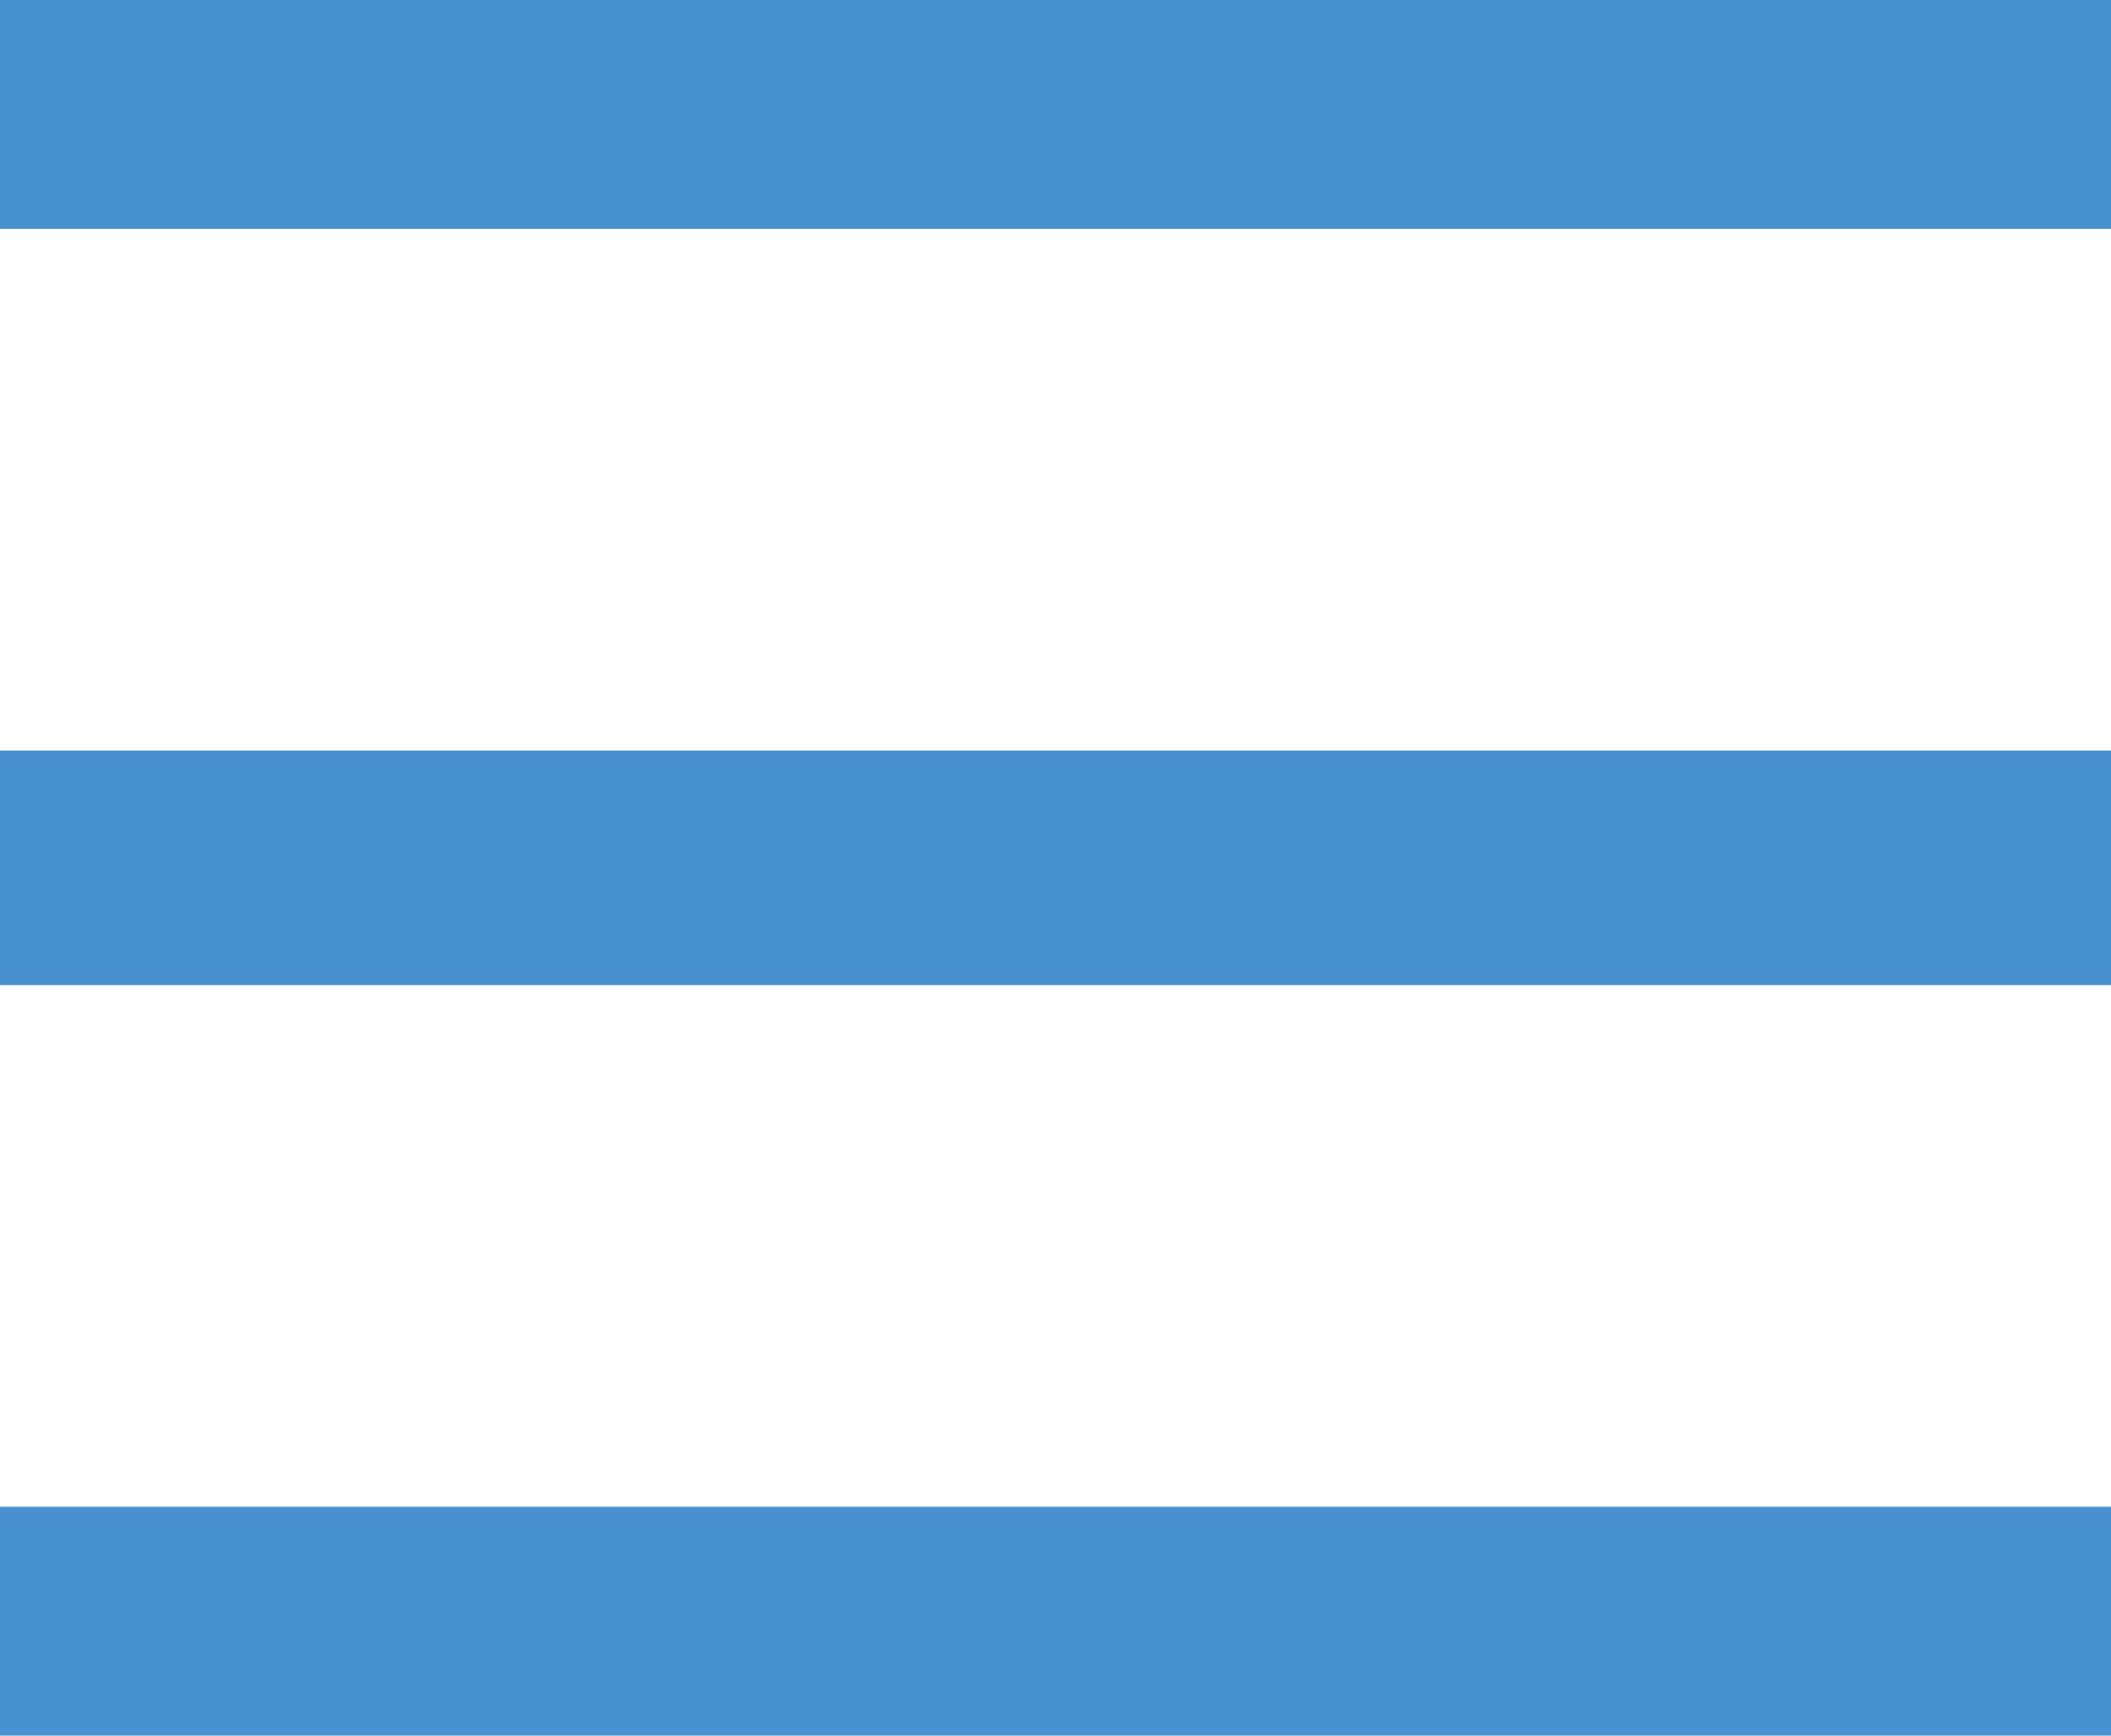
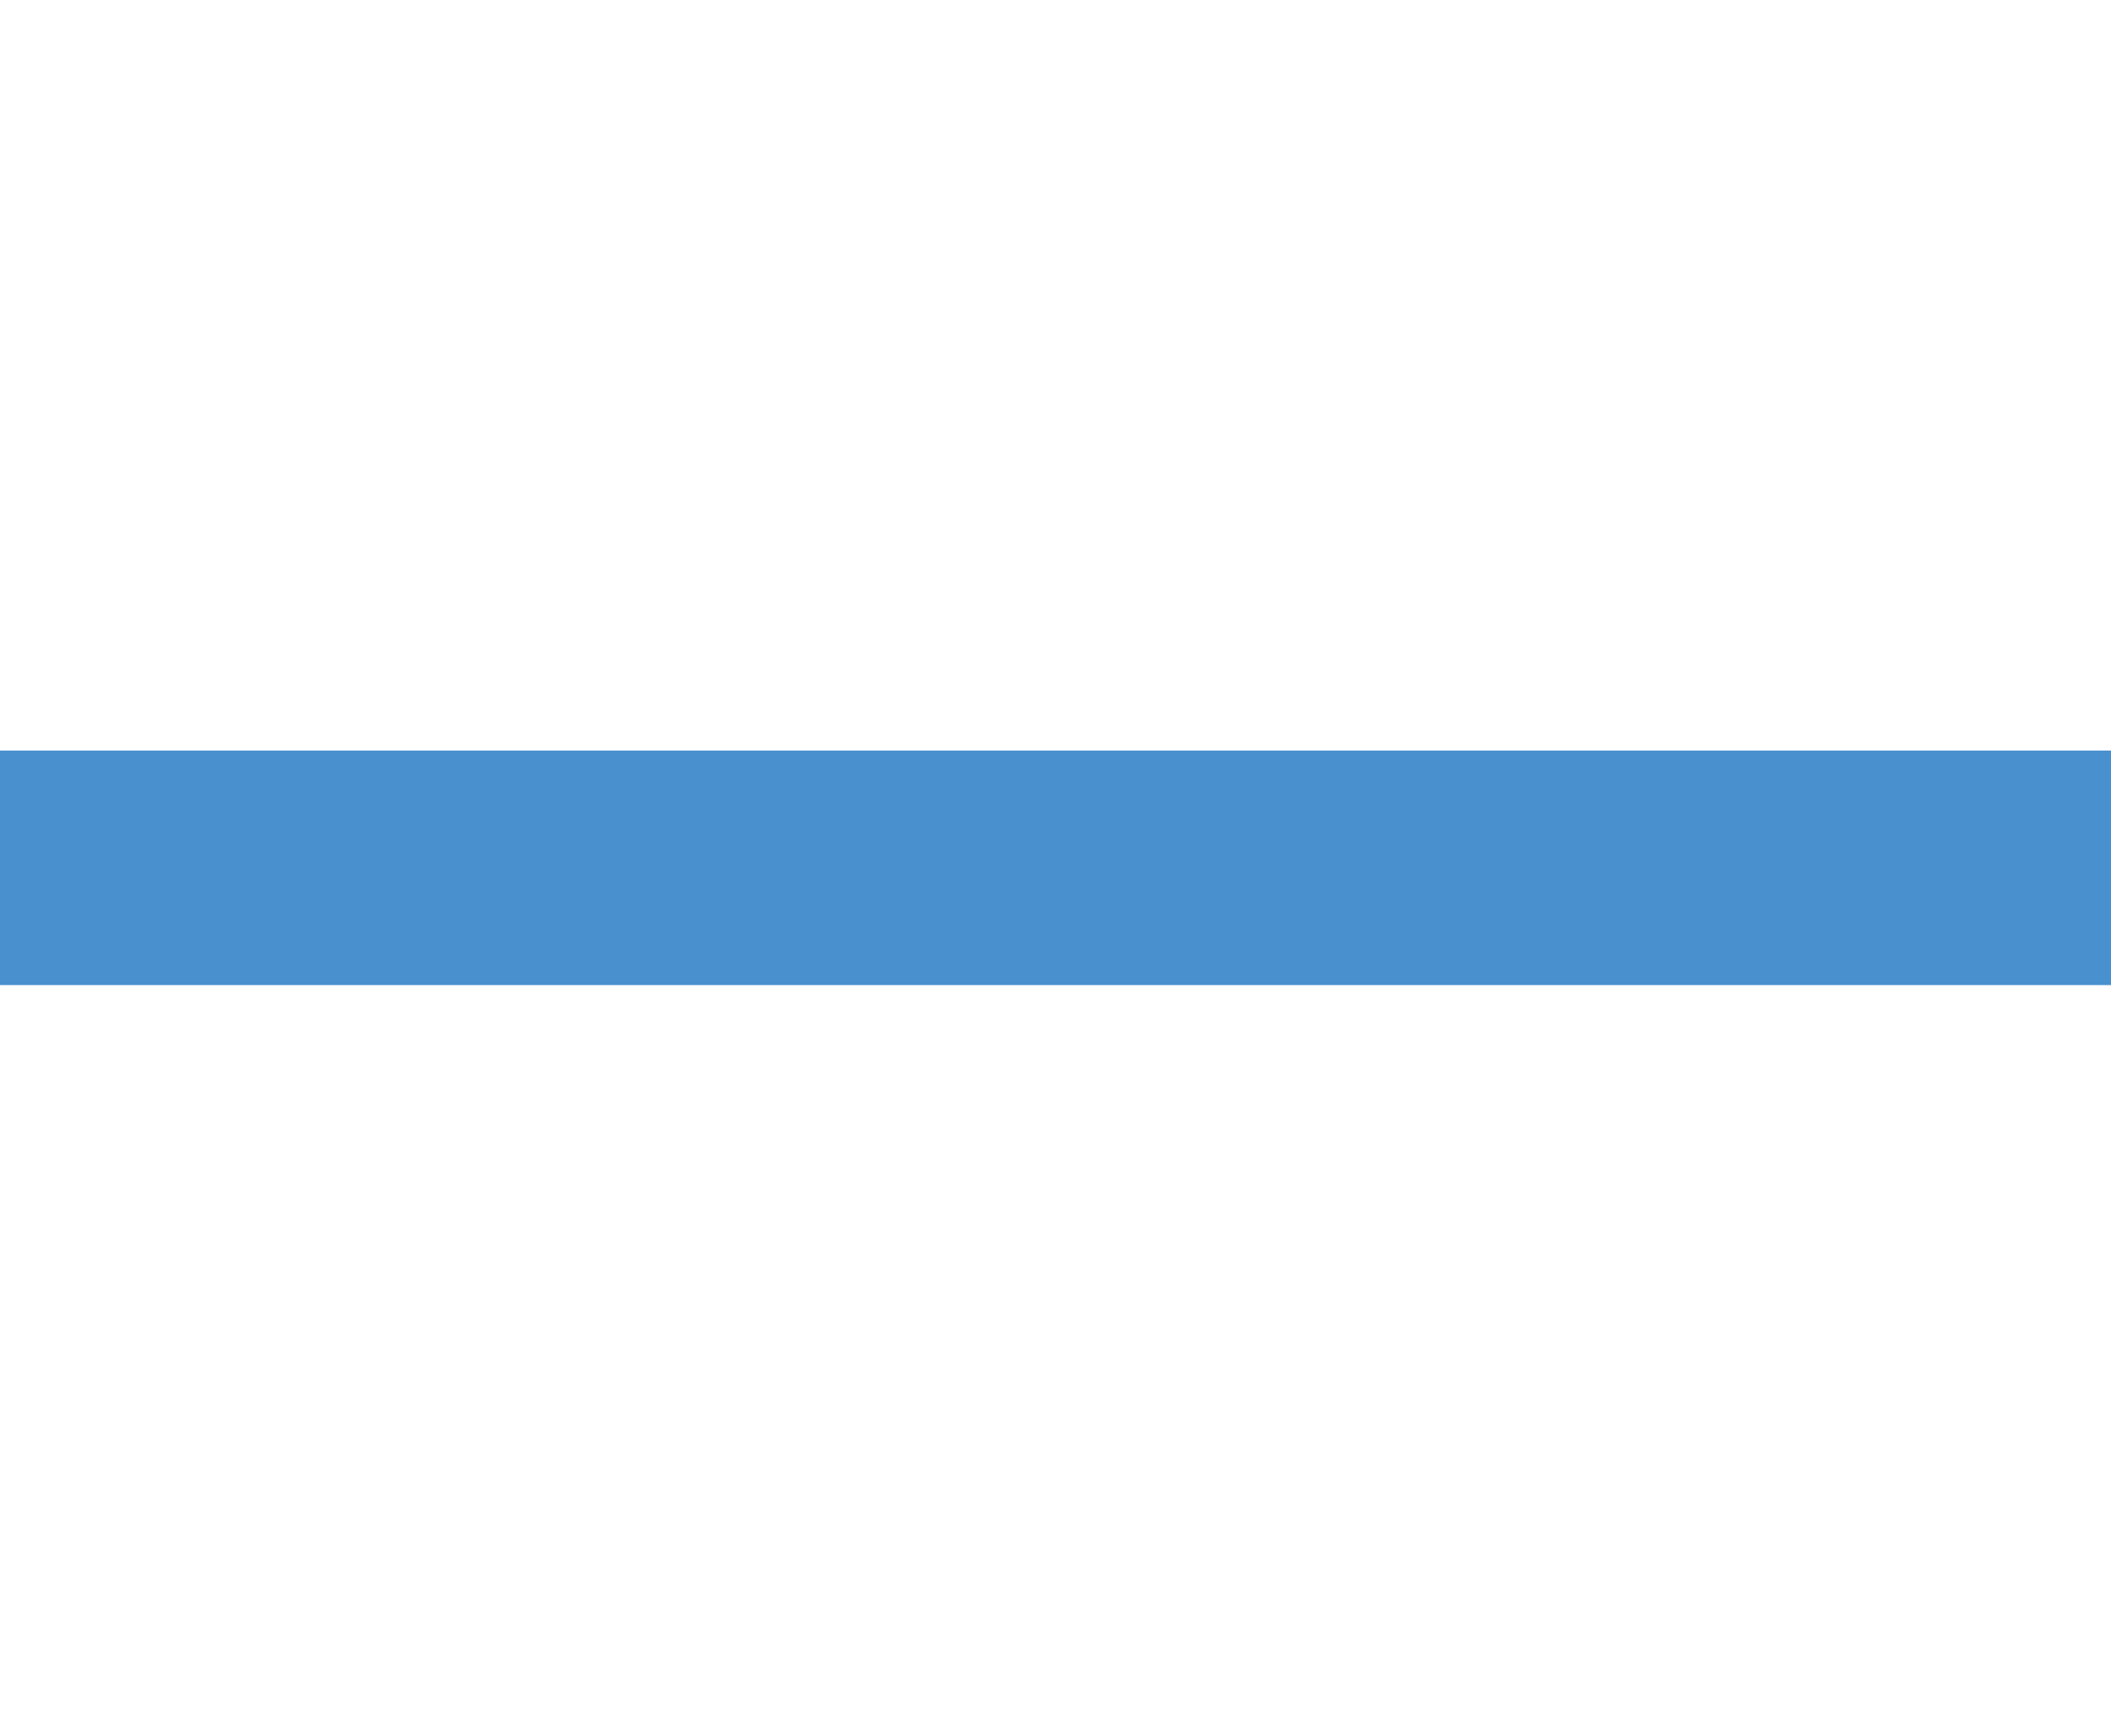
<svg xmlns="http://www.w3.org/2000/svg" id="_レイヤー_2" viewBox="0 0 45 37">
  <defs>
    <style>.cls-1{fill:#4991ce;stroke-width:0px;}</style>
  </defs>
  <g id="_ヘッダー">
    <rect class="cls-1" y="16" width="45" height="5" />
-     <rect class="cls-1" width="45" height="4.88" />
-     <rect class="cls-1" y="32.12" width="45" height="4.88" />
  </g>
</svg>